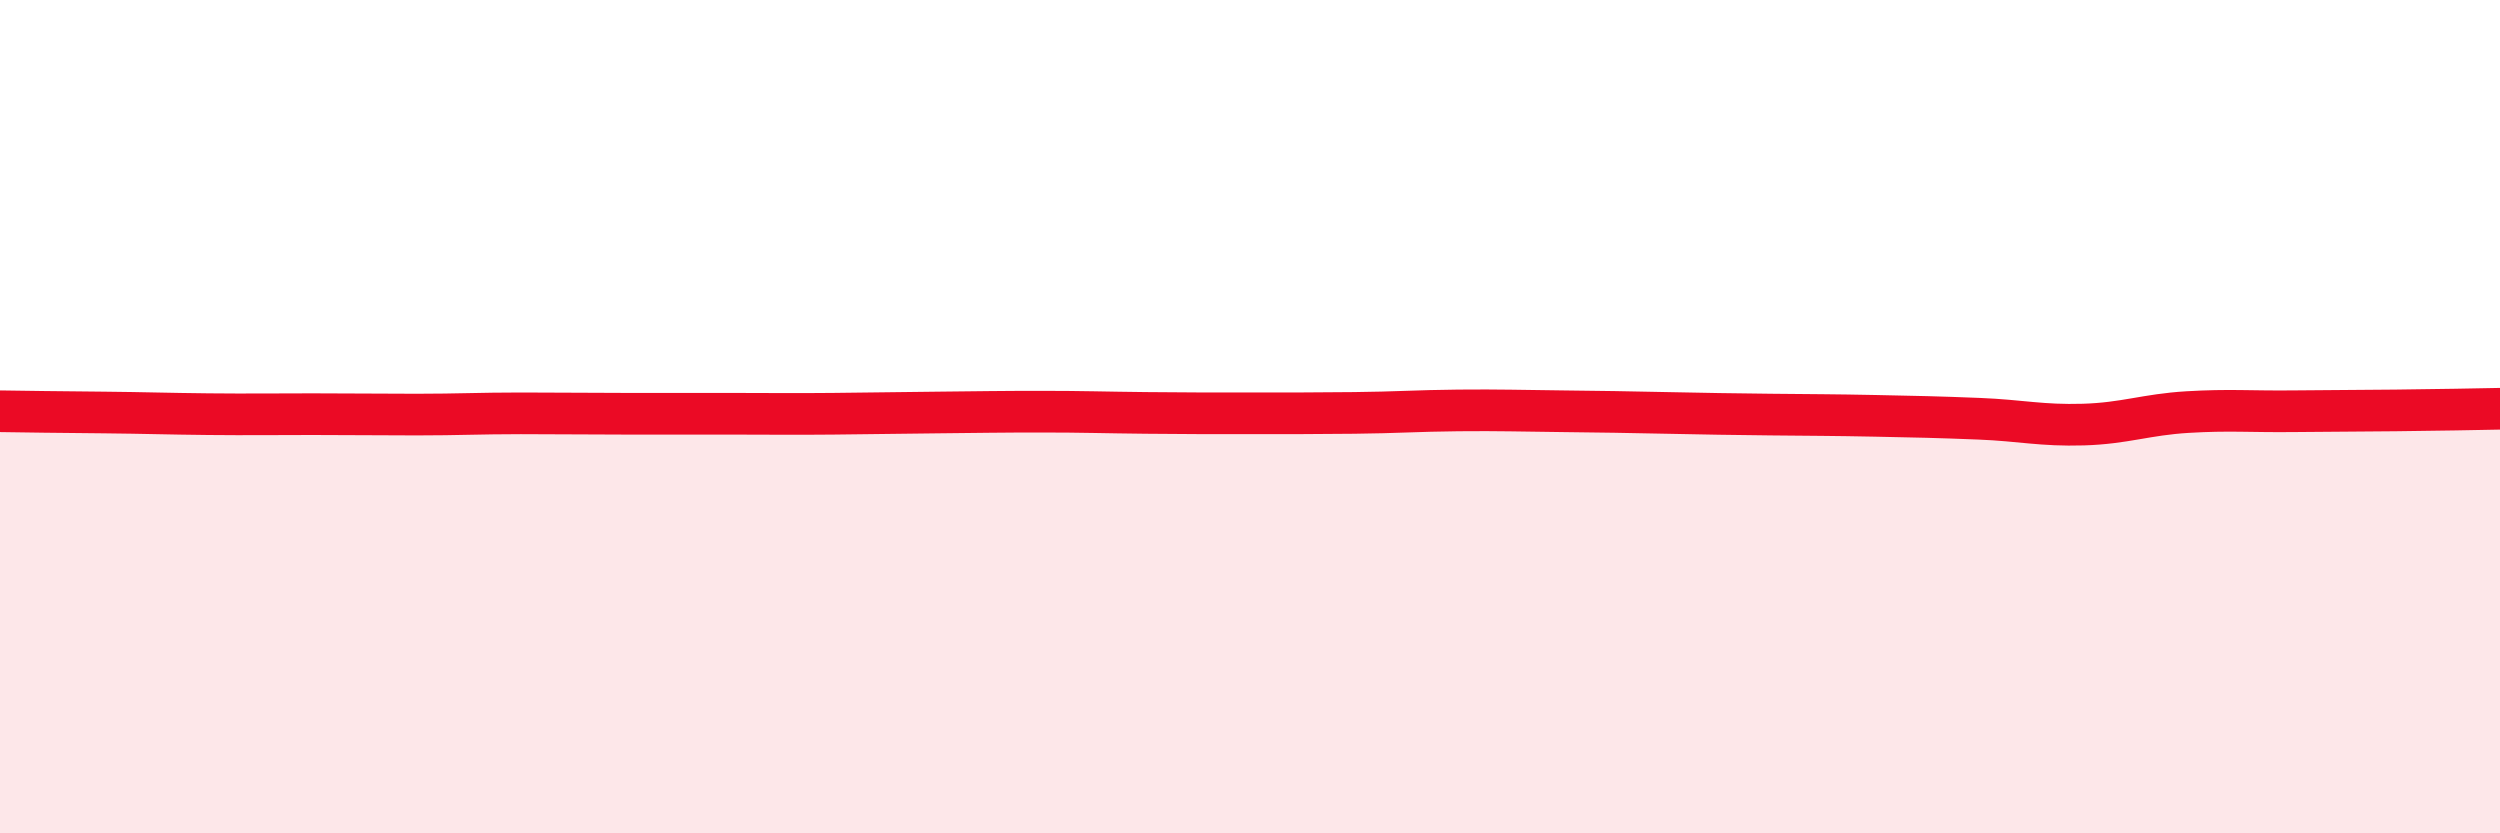
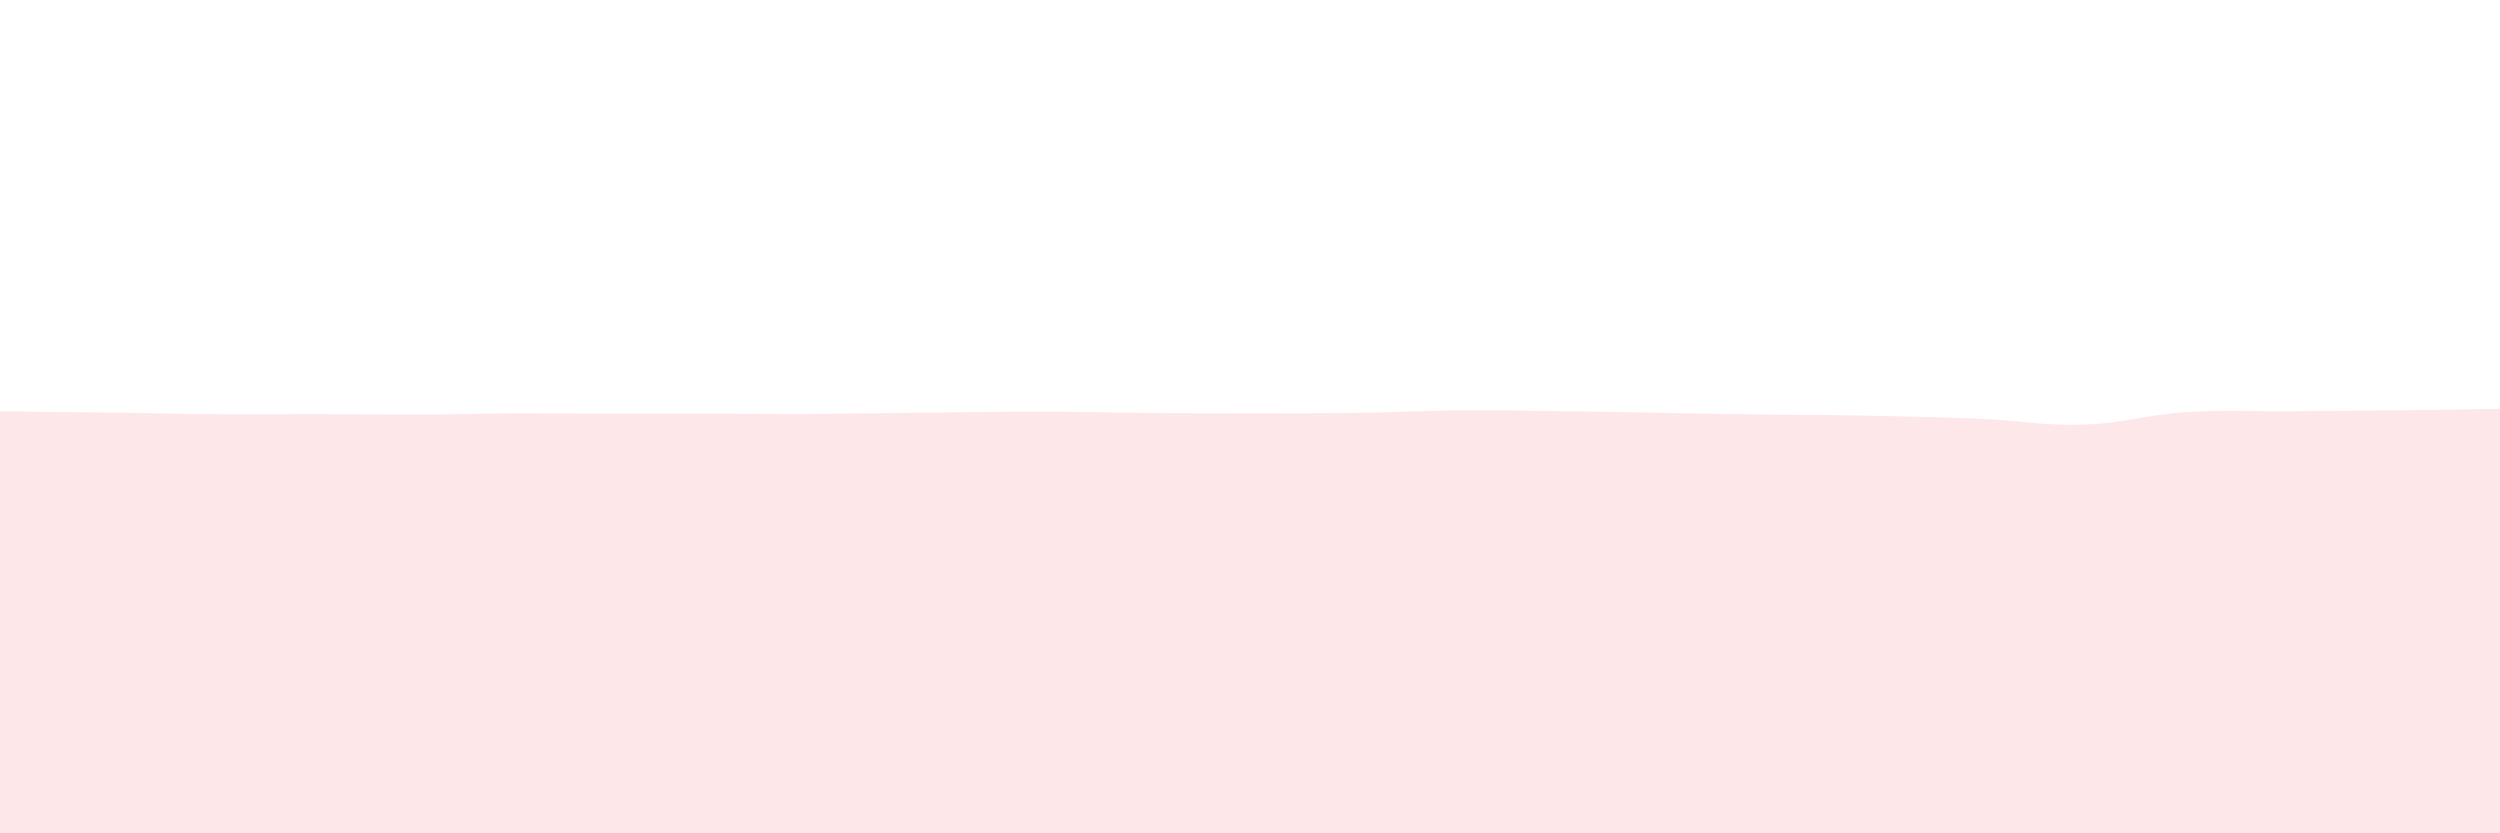
<svg xmlns="http://www.w3.org/2000/svg" width="60" height="20" viewBox="0 0 60 20">
  <path d="M 0,9.87 C 0.5,9.88 1.5,9.89 2.5,9.9 C 3.5,9.91 4,9.93 5,9.94 C 6,9.95 6.5,9.94 7.5,9.94 C 8.5,9.94 9,9.95 10,9.95 C 11,9.95 11.5,9.92 12.5,9.92 C 13.5,9.92 14,9.93 15,9.93 C 16,9.93 16.5,9.93 17.5,9.93 C 18.5,9.93 19,9.94 20,9.93 C 21,9.92 21.5,9.91 22.5,9.9 C 23.5,9.89 24,9.88 25,9.88 C 26,9.88 26.5,9.9 27.5,9.91 C 28.5,9.92 29,9.92 30,9.92 C 31,9.92 31.5,9.92 32.5,9.91 C 33.5,9.9 34,9.86 35,9.85 C 36,9.84 36.5,9.86 37.5,9.87 C 38.5,9.88 39,9.89 40,9.91 C 41,9.93 41.5,9.94 42.5,9.95 C 43.5,9.96 44,9.96 45,9.98 C 46,10 46.5,10.01 47.5,10.05 C 48.5,10.09 49,10.22 50,10.19 C 51,10.16 51.5,9.95 52.5,9.89 C 53.5,9.83 54,9.88 55,9.87 C 56,9.86 56.5,9.86 57.5,9.85 C 58.5,9.84 59.5,9.82 60,9.81L60 20L0 20Z" fill="#EB0A25" opacity="0.1" stroke-linecap="round" stroke-linejoin="round" />
-   <path d="M 0,9.87 C 0.5,9.88 1.5,9.89 2.5,9.9 C 3.5,9.91 4,9.93 5,9.94 C 6,9.95 6.5,9.94 7.5,9.94 C 8.5,9.94 9,9.95 10,9.95 C 11,9.95 11.5,9.92 12.5,9.92 C 13.5,9.92 14,9.93 15,9.93 C 16,9.93 16.5,9.93 17.5,9.93 C 18.5,9.93 19,9.94 20,9.93 C 21,9.92 21.5,9.91 22.5,9.9 C 23.5,9.89 24,9.88 25,9.88 C 26,9.88 26.5,9.9 27.5,9.91 C 28.5,9.92 29,9.92 30,9.92 C 31,9.92 31.5,9.92 32.5,9.91 C 33.5,9.9 34,9.86 35,9.85 C 36,9.84 36.5,9.86 37.5,9.87 C 38.5,9.88 39,9.89 40,9.91 C 41,9.93 41.5,9.94 42.5,9.95 C 43.5,9.96 44,9.96 45,9.98 C 46,10 46.5,10.01 47.5,10.05 C 48.5,10.09 49,10.22 50,10.19 C 51,10.16 51.5,9.95 52.5,9.89 C 53.5,9.83 54,9.88 55,9.87 C 56,9.86 56.5,9.86 57.5,9.85 C 58.5,9.84 59.5,9.82 60,9.81" stroke="#EB0A25" stroke-width="1" fill="none" stroke-linecap="round" stroke-linejoin="round" />
</svg>